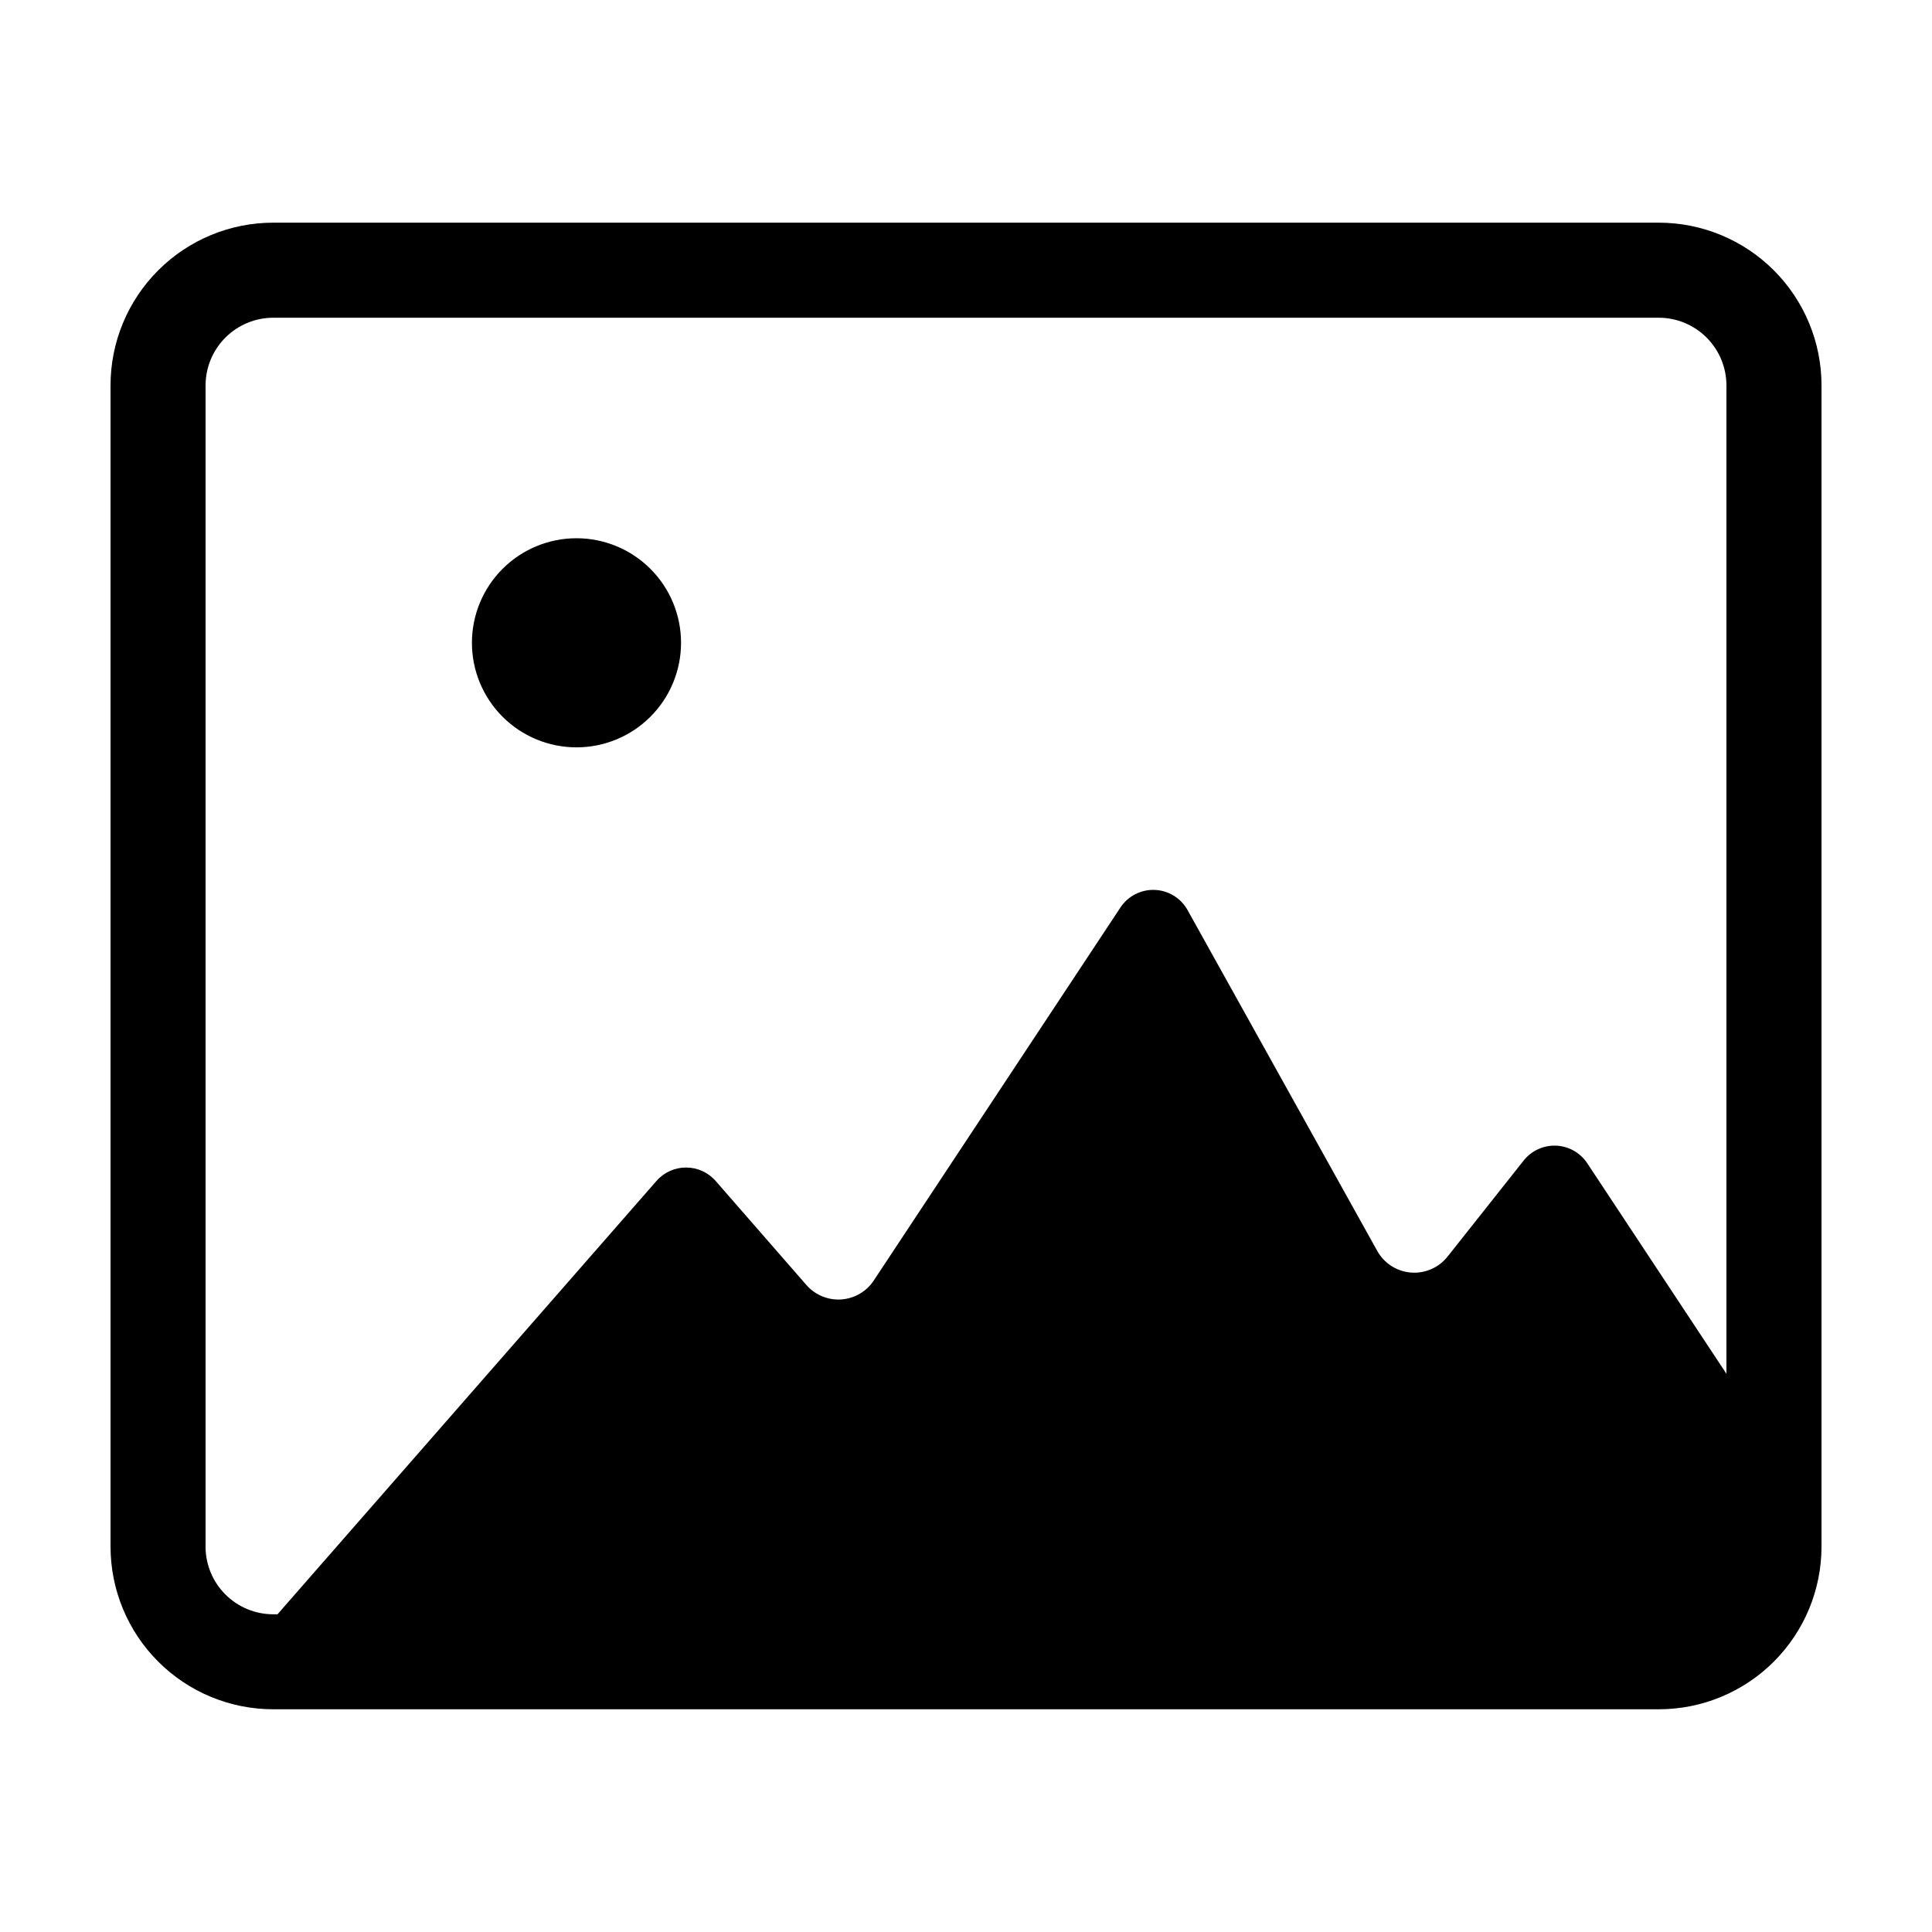
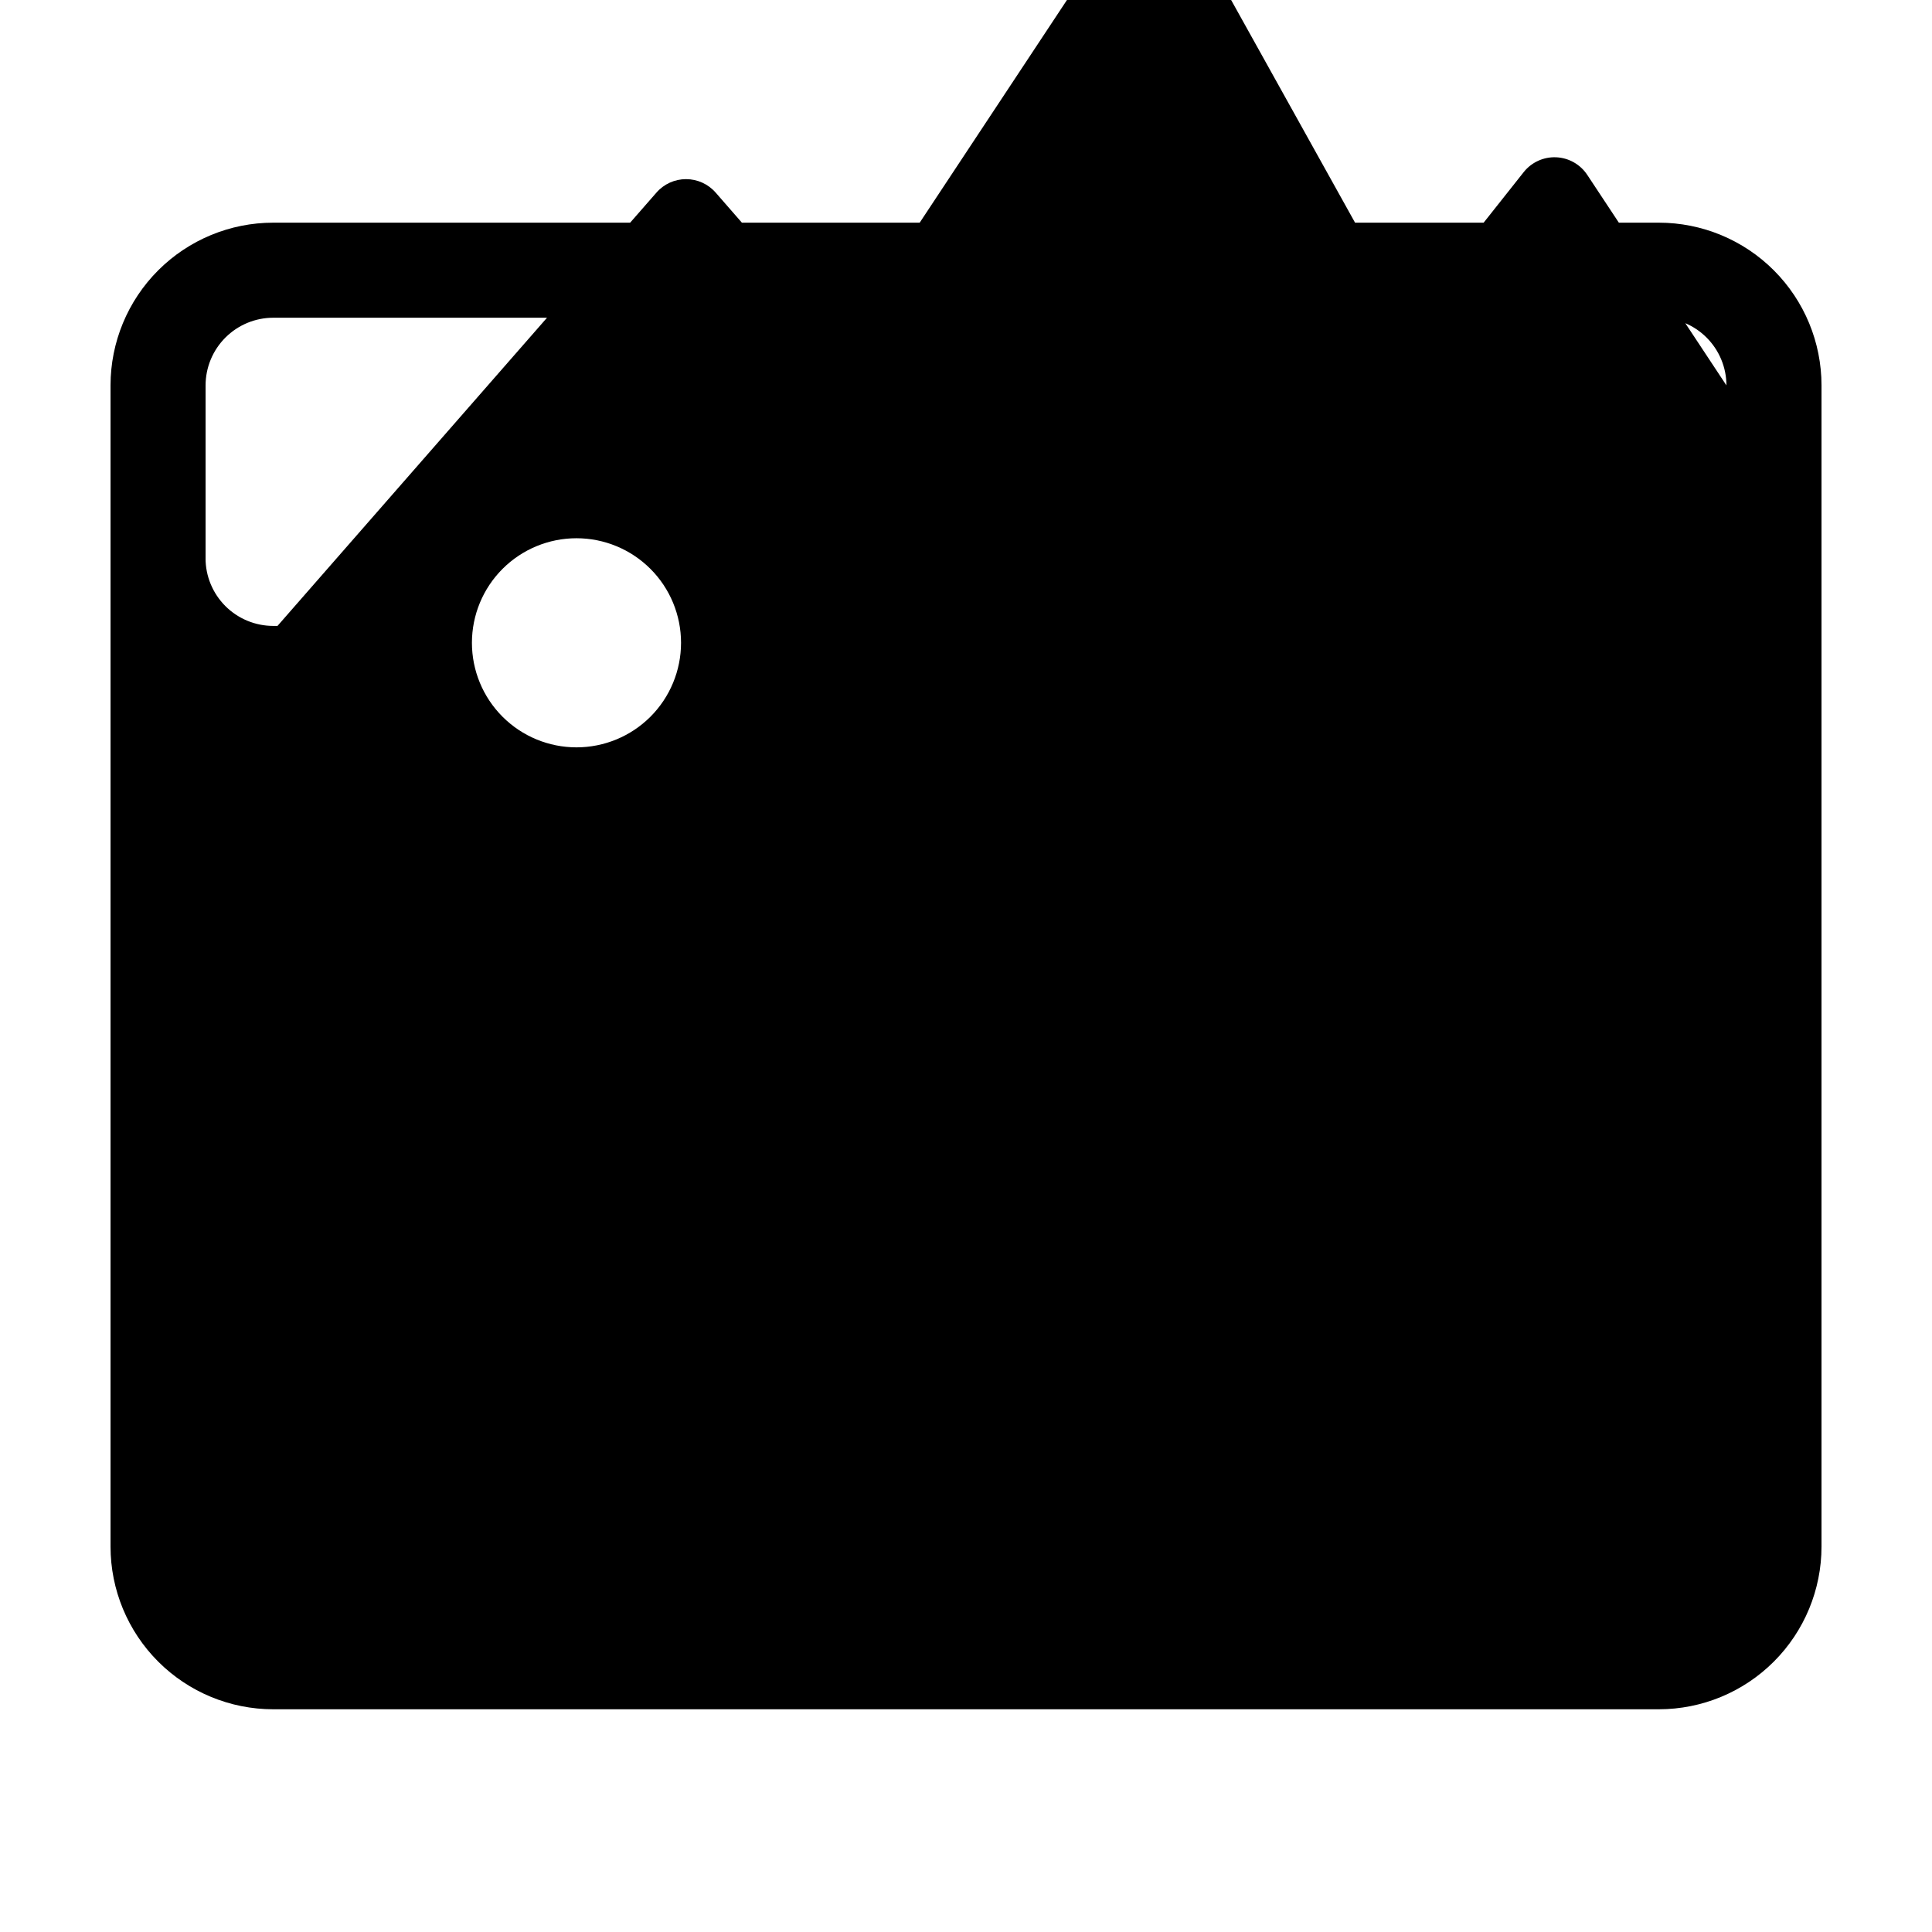
<svg xmlns="http://www.w3.org/2000/svg" fill="#000000" width="800px" height="800px" version="1.1" viewBox="144 144 512 512">
-   <path d="m583.59 203.01h-367.17c-11.441 0-22.41 4.543-30.496 12.633-8.09 8.086-12.633 19.059-12.633 30.496v307.71c0 11.441 4.543 22.41 12.633 30.496 8.086 8.09 19.055 12.633 30.496 12.633h367.17c11.438 0 22.406-4.543 30.496-12.633 8.086-8.086 12.633-19.055 12.633-30.496v-307.71c0-11.438-4.547-22.41-12.633-30.496-8.09-8.09-19.059-12.633-30.496-12.633zm-385.11 350.84v-307.71c0.004-4.758 1.895-9.316 5.258-12.68 3.363-3.359 7.922-5.254 12.68-5.258h367.17c4.754 0.004 9.312 1.898 12.676 5.258 3.363 3.363 5.254 7.922 5.262 12.68v261.93l-36.883-55.793c-1.84-2.785-4.906-4.519-8.238-4.664-3.336-0.145-6.539 1.32-8.613 3.938l-20.176 25.465c-2.332 2.941-5.981 4.527-9.723 4.223s-7.086-2.457-8.91-5.738l-50.266-90.32c-1.77-3.18-5.07-5.203-8.703-5.344-3.637-0.141-7.078 1.629-9.086 4.664l-65.371 98.852c-1.934 2.926-5.125 4.781-8.629 5.016-3.5 0.23-6.91-1.184-9.219-3.828l-24.047-27.57v0.004c-1.977-2.269-4.836-3.57-7.844-3.57-3.004-0.004-5.867 1.293-7.844 3.559l-100.43 114.84h-1.137 0.004c-4.758-0.004-9.316-1.895-12.68-5.258-3.363-3.363-5.254-7.922-5.258-12.68zm70.586-239.5c0-7.352 2.918-14.398 8.117-19.594 5.195-5.195 12.242-8.117 19.594-8.117 7.348 0 14.395 2.922 19.594 8.117 5.195 5.195 8.113 12.242 8.113 19.594 0 7.348-2.918 14.395-8.113 19.594-5.199 5.195-12.246 8.113-19.594 8.113-7.352 0-14.398-2.918-19.594-8.113-5.199-5.199-8.117-12.246-8.117-19.594z" />
+   <path d="m583.59 203.01h-367.17c-11.441 0-22.41 4.543-30.496 12.633-8.09 8.086-12.633 19.059-12.633 30.496v307.71c0 11.441 4.543 22.41 12.633 30.496 8.086 8.09 19.055 12.633 30.496 12.633h367.17c11.438 0 22.406-4.543 30.496-12.633 8.086-8.086 12.633-19.055 12.633-30.496v-307.71c0-11.438-4.547-22.41-12.633-30.496-8.09-8.09-19.059-12.633-30.496-12.633zm-385.11 350.84v-307.71c0.004-4.758 1.895-9.316 5.258-12.68 3.363-3.359 7.922-5.254 12.68-5.258h367.17c4.754 0.004 9.312 1.898 12.676 5.258 3.363 3.363 5.254 7.922 5.262 12.68l-36.883-55.793c-1.84-2.785-4.906-4.519-8.238-4.664-3.336-0.145-6.539 1.32-8.613 3.938l-20.176 25.465c-2.332 2.941-5.981 4.527-9.723 4.223s-7.086-2.457-8.91-5.738l-50.266-90.32c-1.77-3.18-5.07-5.203-8.703-5.344-3.637-0.141-7.078 1.629-9.086 4.664l-65.371 98.852c-1.934 2.926-5.125 4.781-8.629 5.016-3.5 0.23-6.91-1.184-9.219-3.828l-24.047-27.57v0.004c-1.977-2.269-4.836-3.57-7.844-3.57-3.004-0.004-5.867 1.293-7.844 3.559l-100.43 114.84h-1.137 0.004c-4.758-0.004-9.316-1.895-12.68-5.258-3.363-3.363-5.254-7.922-5.258-12.68zm70.586-239.5c0-7.352 2.918-14.398 8.117-19.594 5.195-5.195 12.242-8.117 19.594-8.117 7.348 0 14.395 2.922 19.594 8.117 5.195 5.195 8.113 12.242 8.113 19.594 0 7.348-2.918 14.395-8.113 19.594-5.199 5.195-12.246 8.113-19.594 8.113-7.352 0-14.398-2.918-19.594-8.113-5.199-5.199-8.117-12.246-8.117-19.594z" />
</svg>